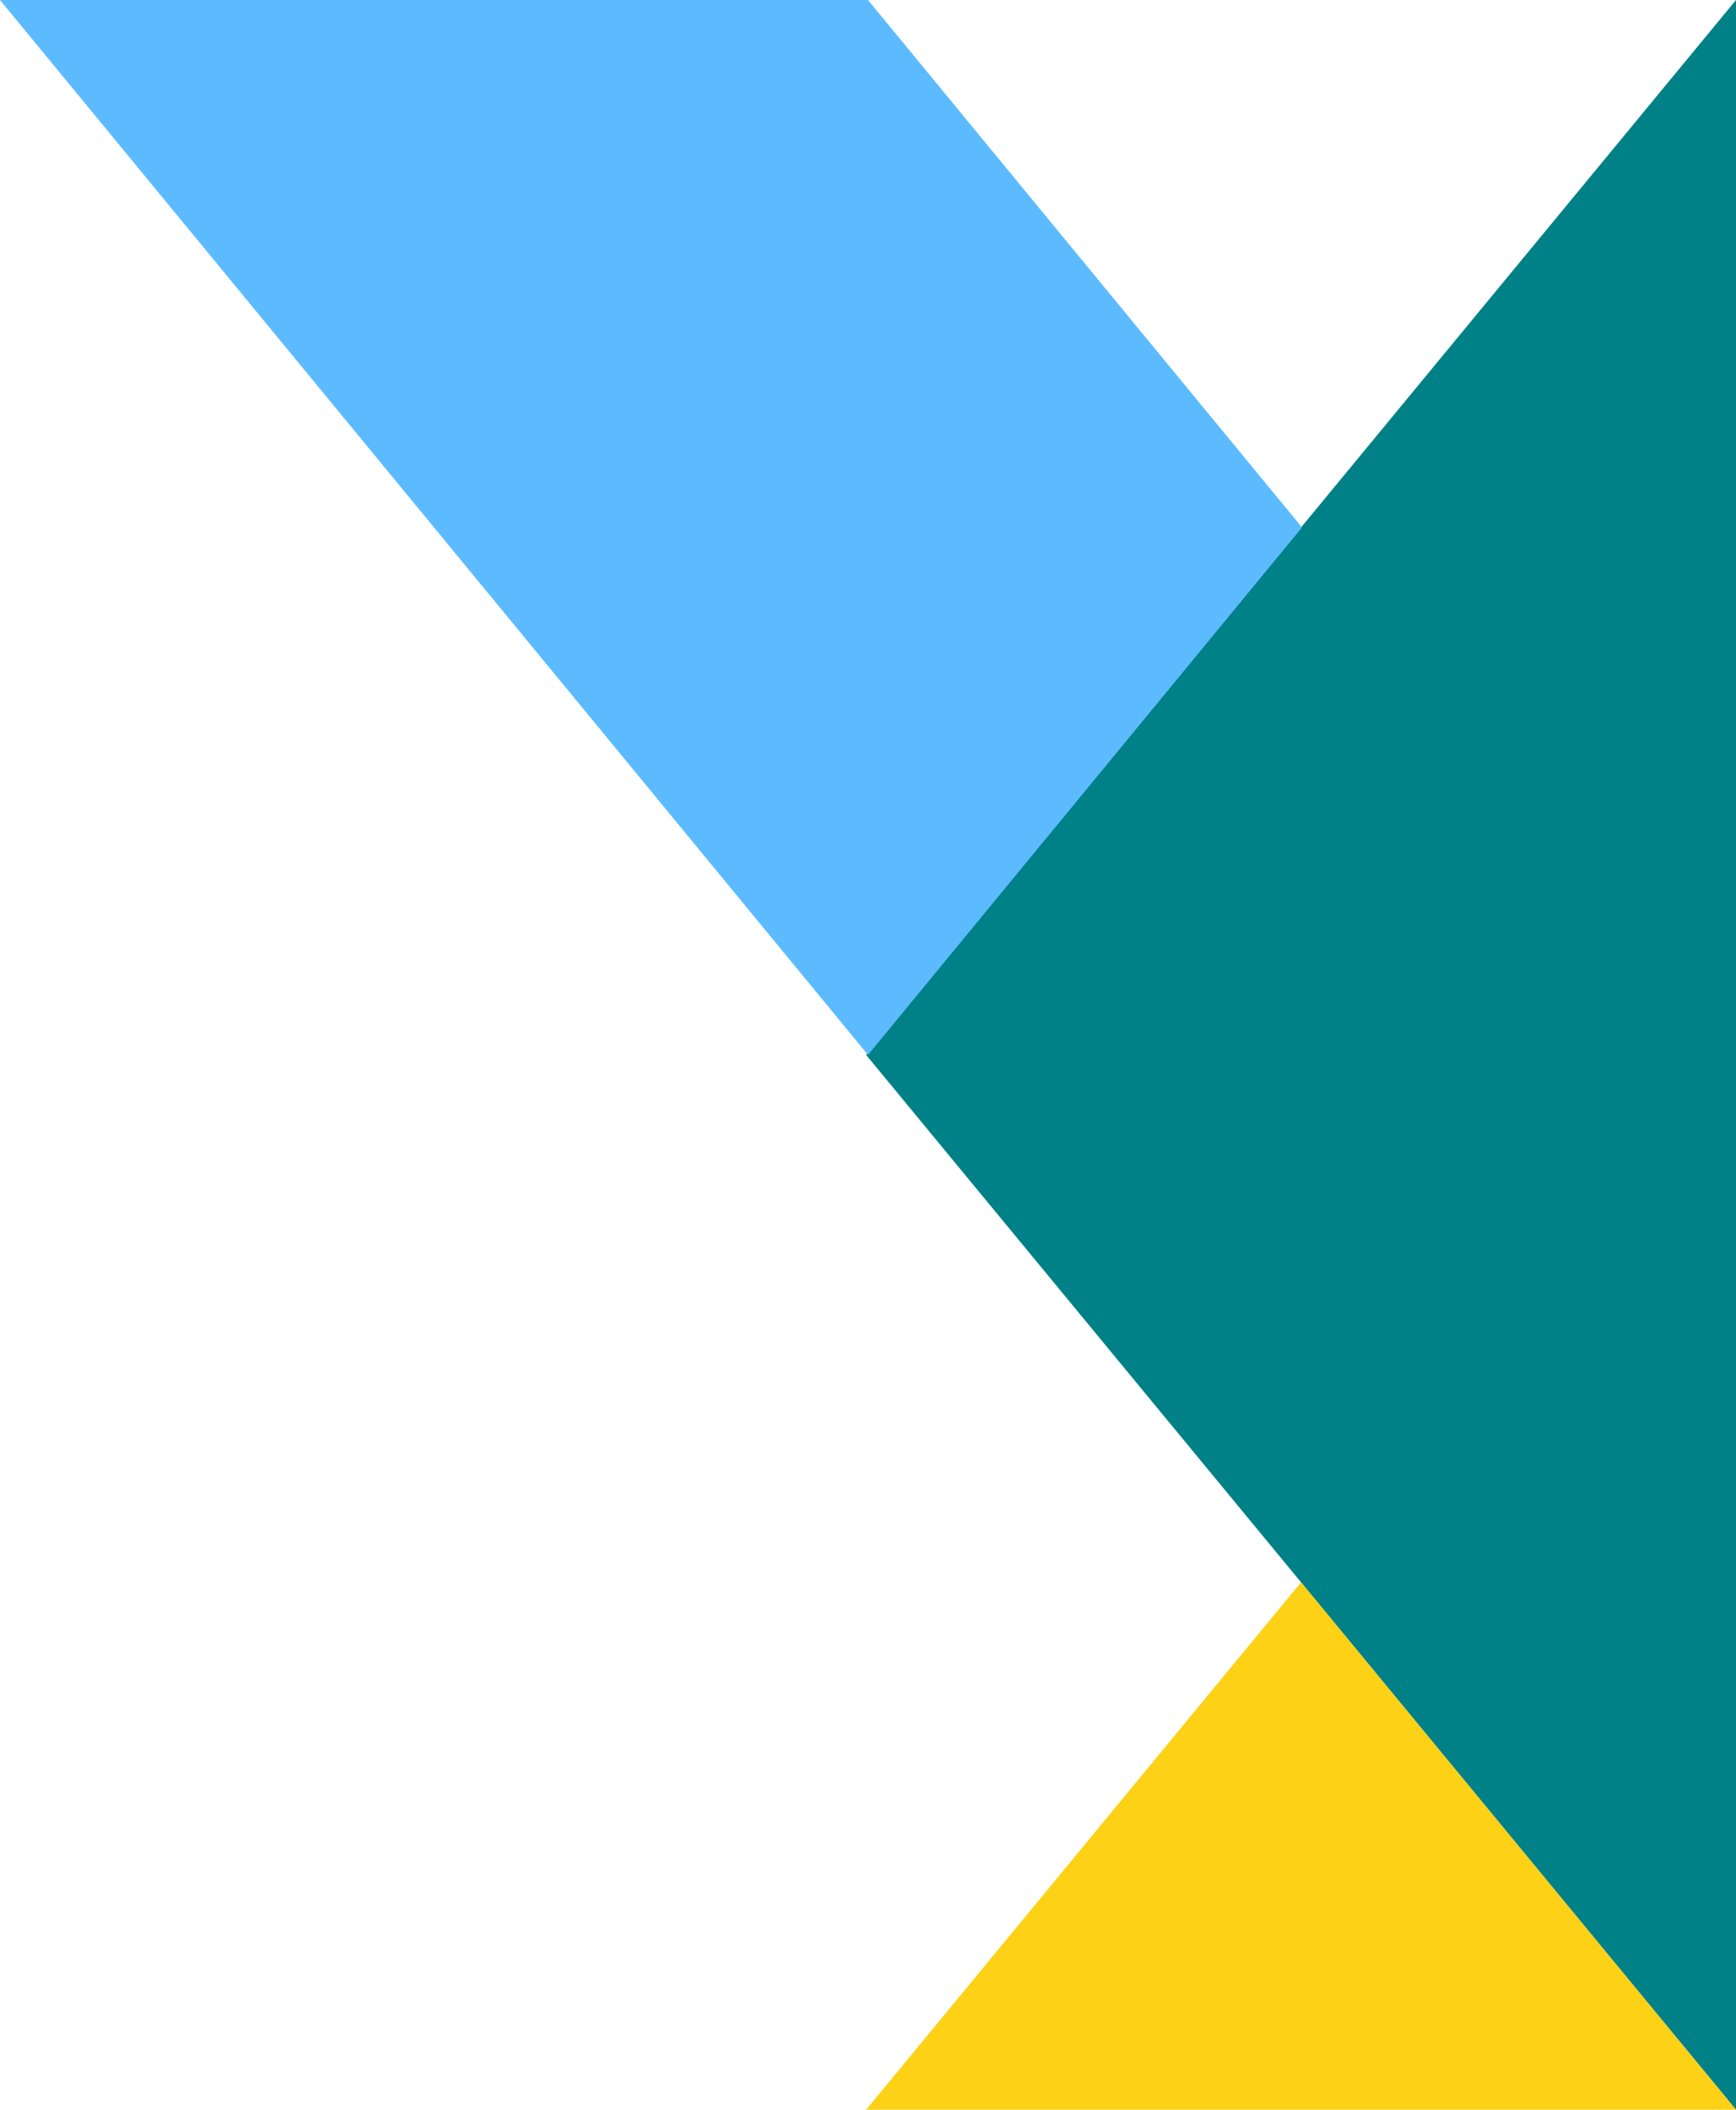
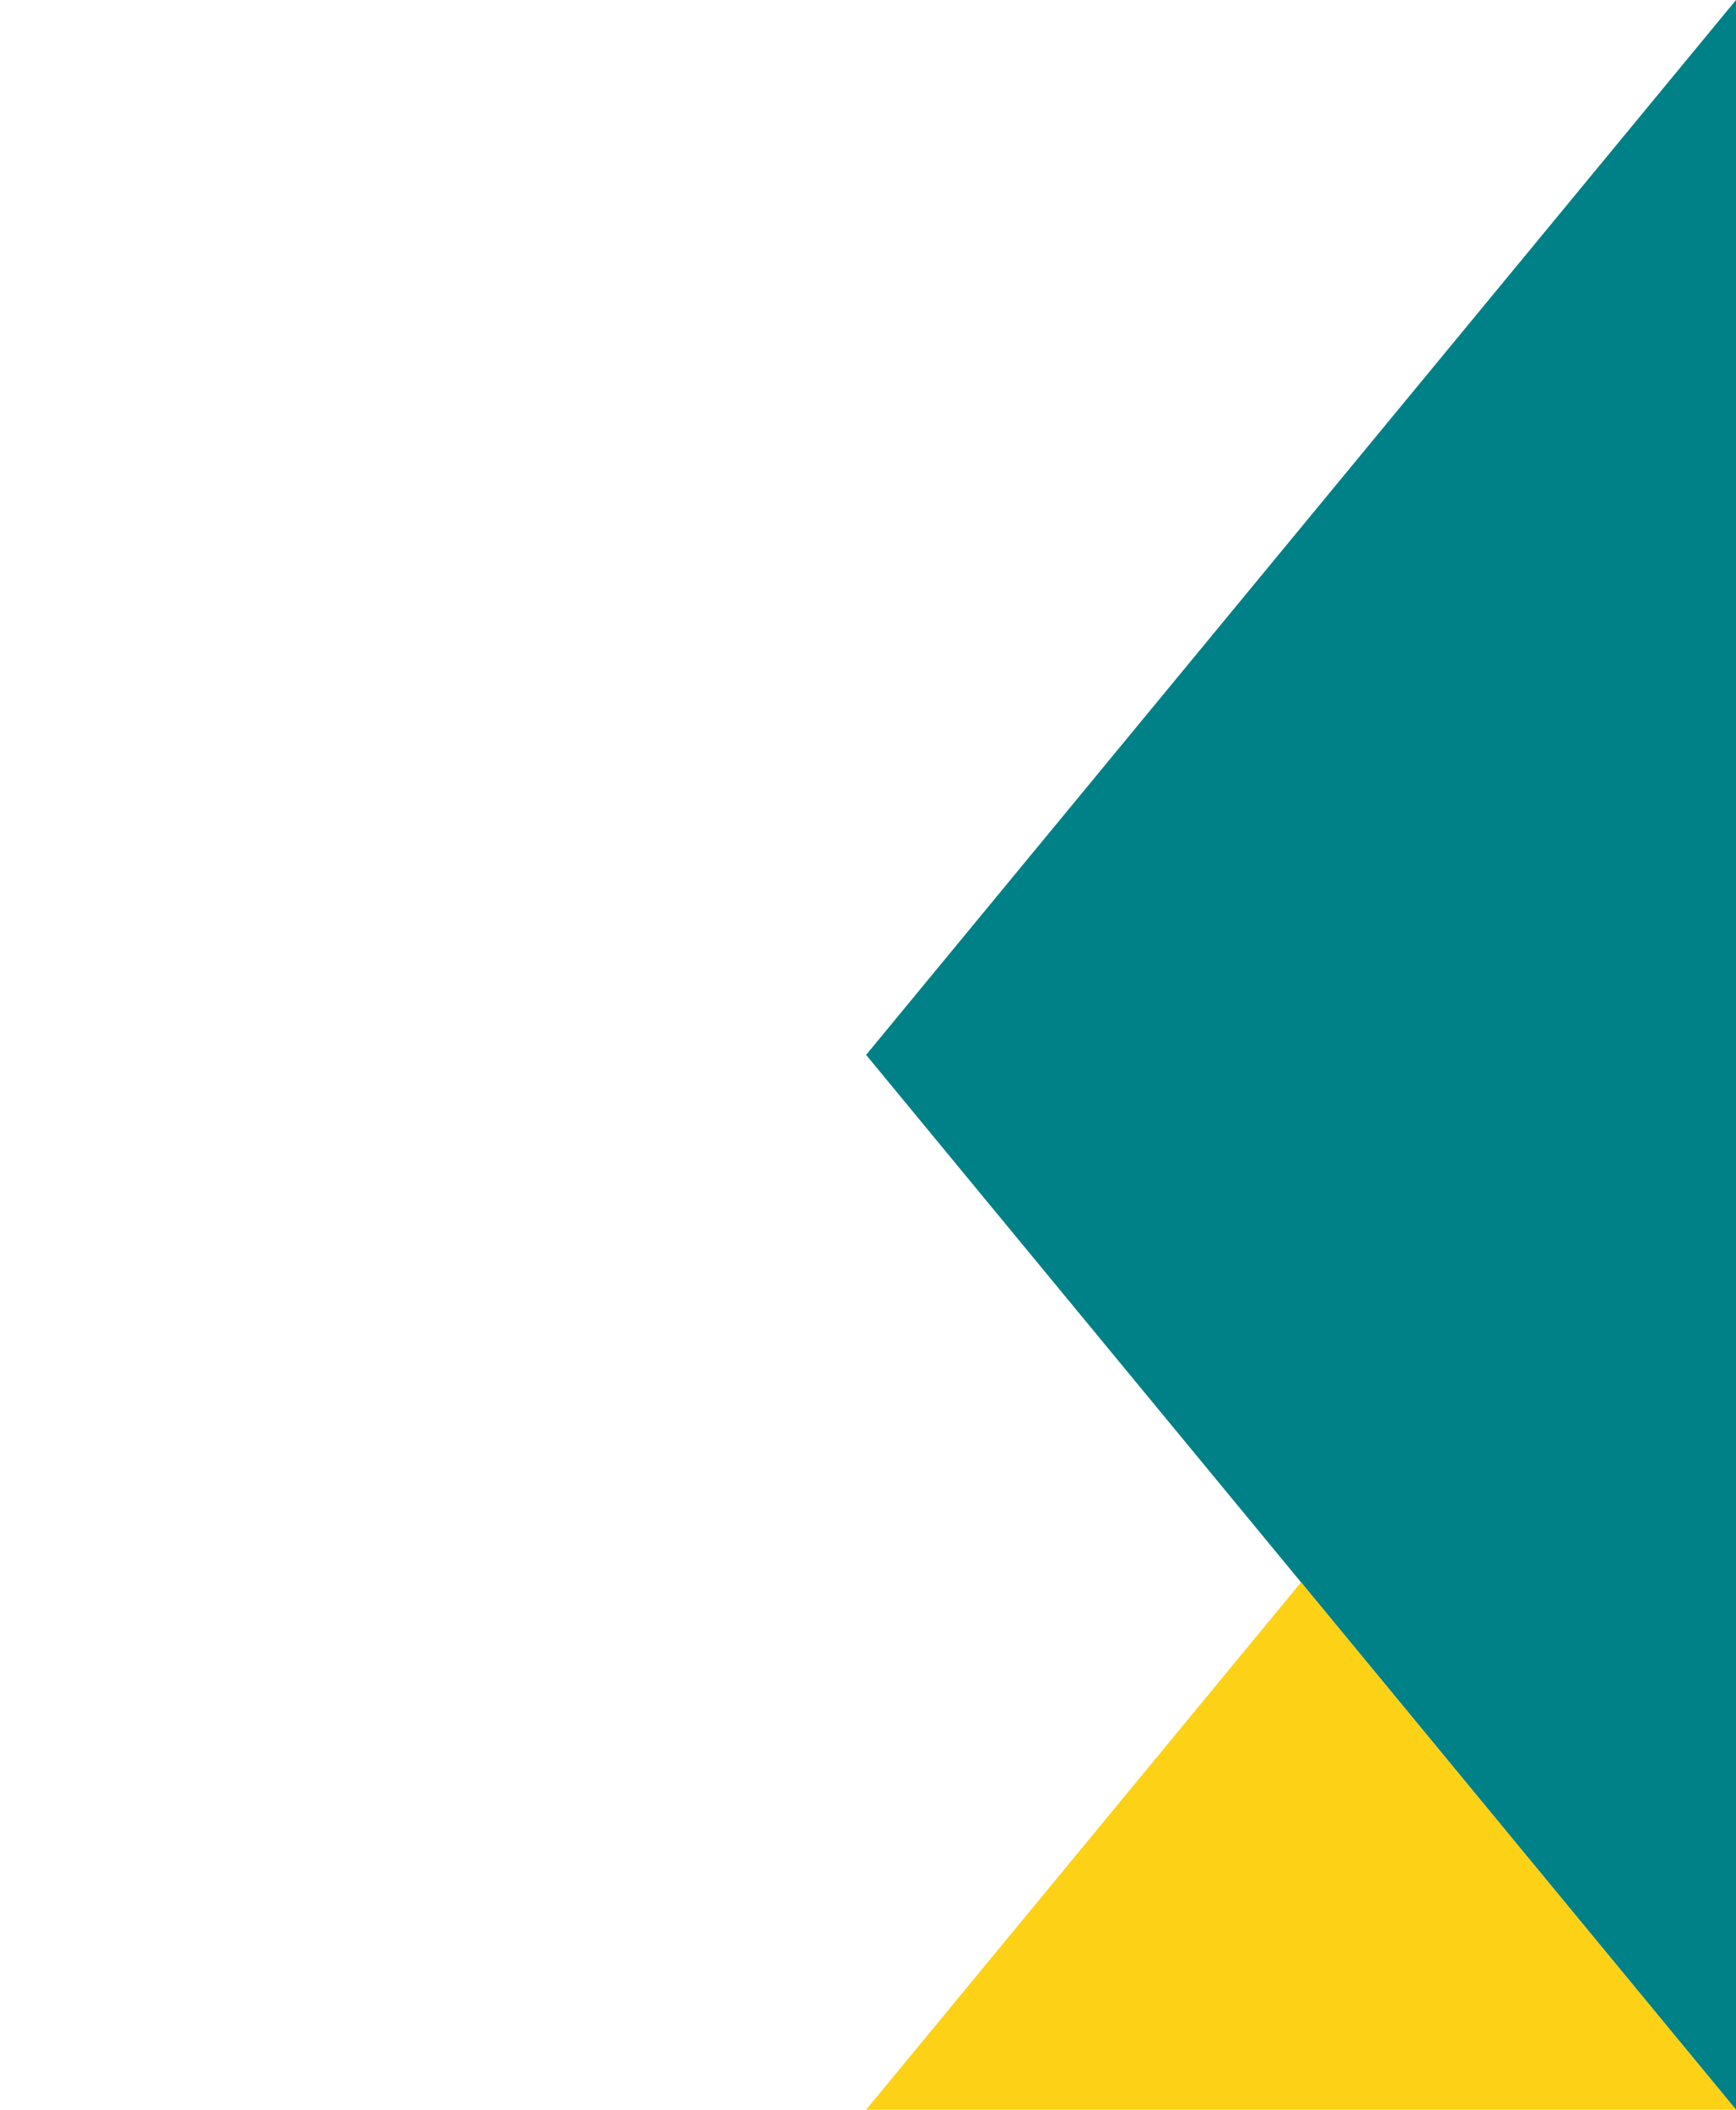
<svg xmlns="http://www.w3.org/2000/svg" id="Layer_1" data-name="Layer 1" width="827.17" height="1005.05" viewBox="0 0 827.17 1005.05">
  <polygon points="827.17 502.53 827.17 1005.05 619.92 753.79 412.68 502.53 619.92 251.26 827.17 0 827.17 502.53" fill="#008187" />
-   <polyline points="620.38 251.26 413.58 502.53 206.79 251.26 0 0 413.58 0" fill="#5cbbff" />
  <polygon points="619.92 1005.05 412.68 1005.05 516.3 879.42 619.92 753.79 723.54 879.42 827.17 1005.05 619.92 1005.05" fill="#fcd116" />
</svg>